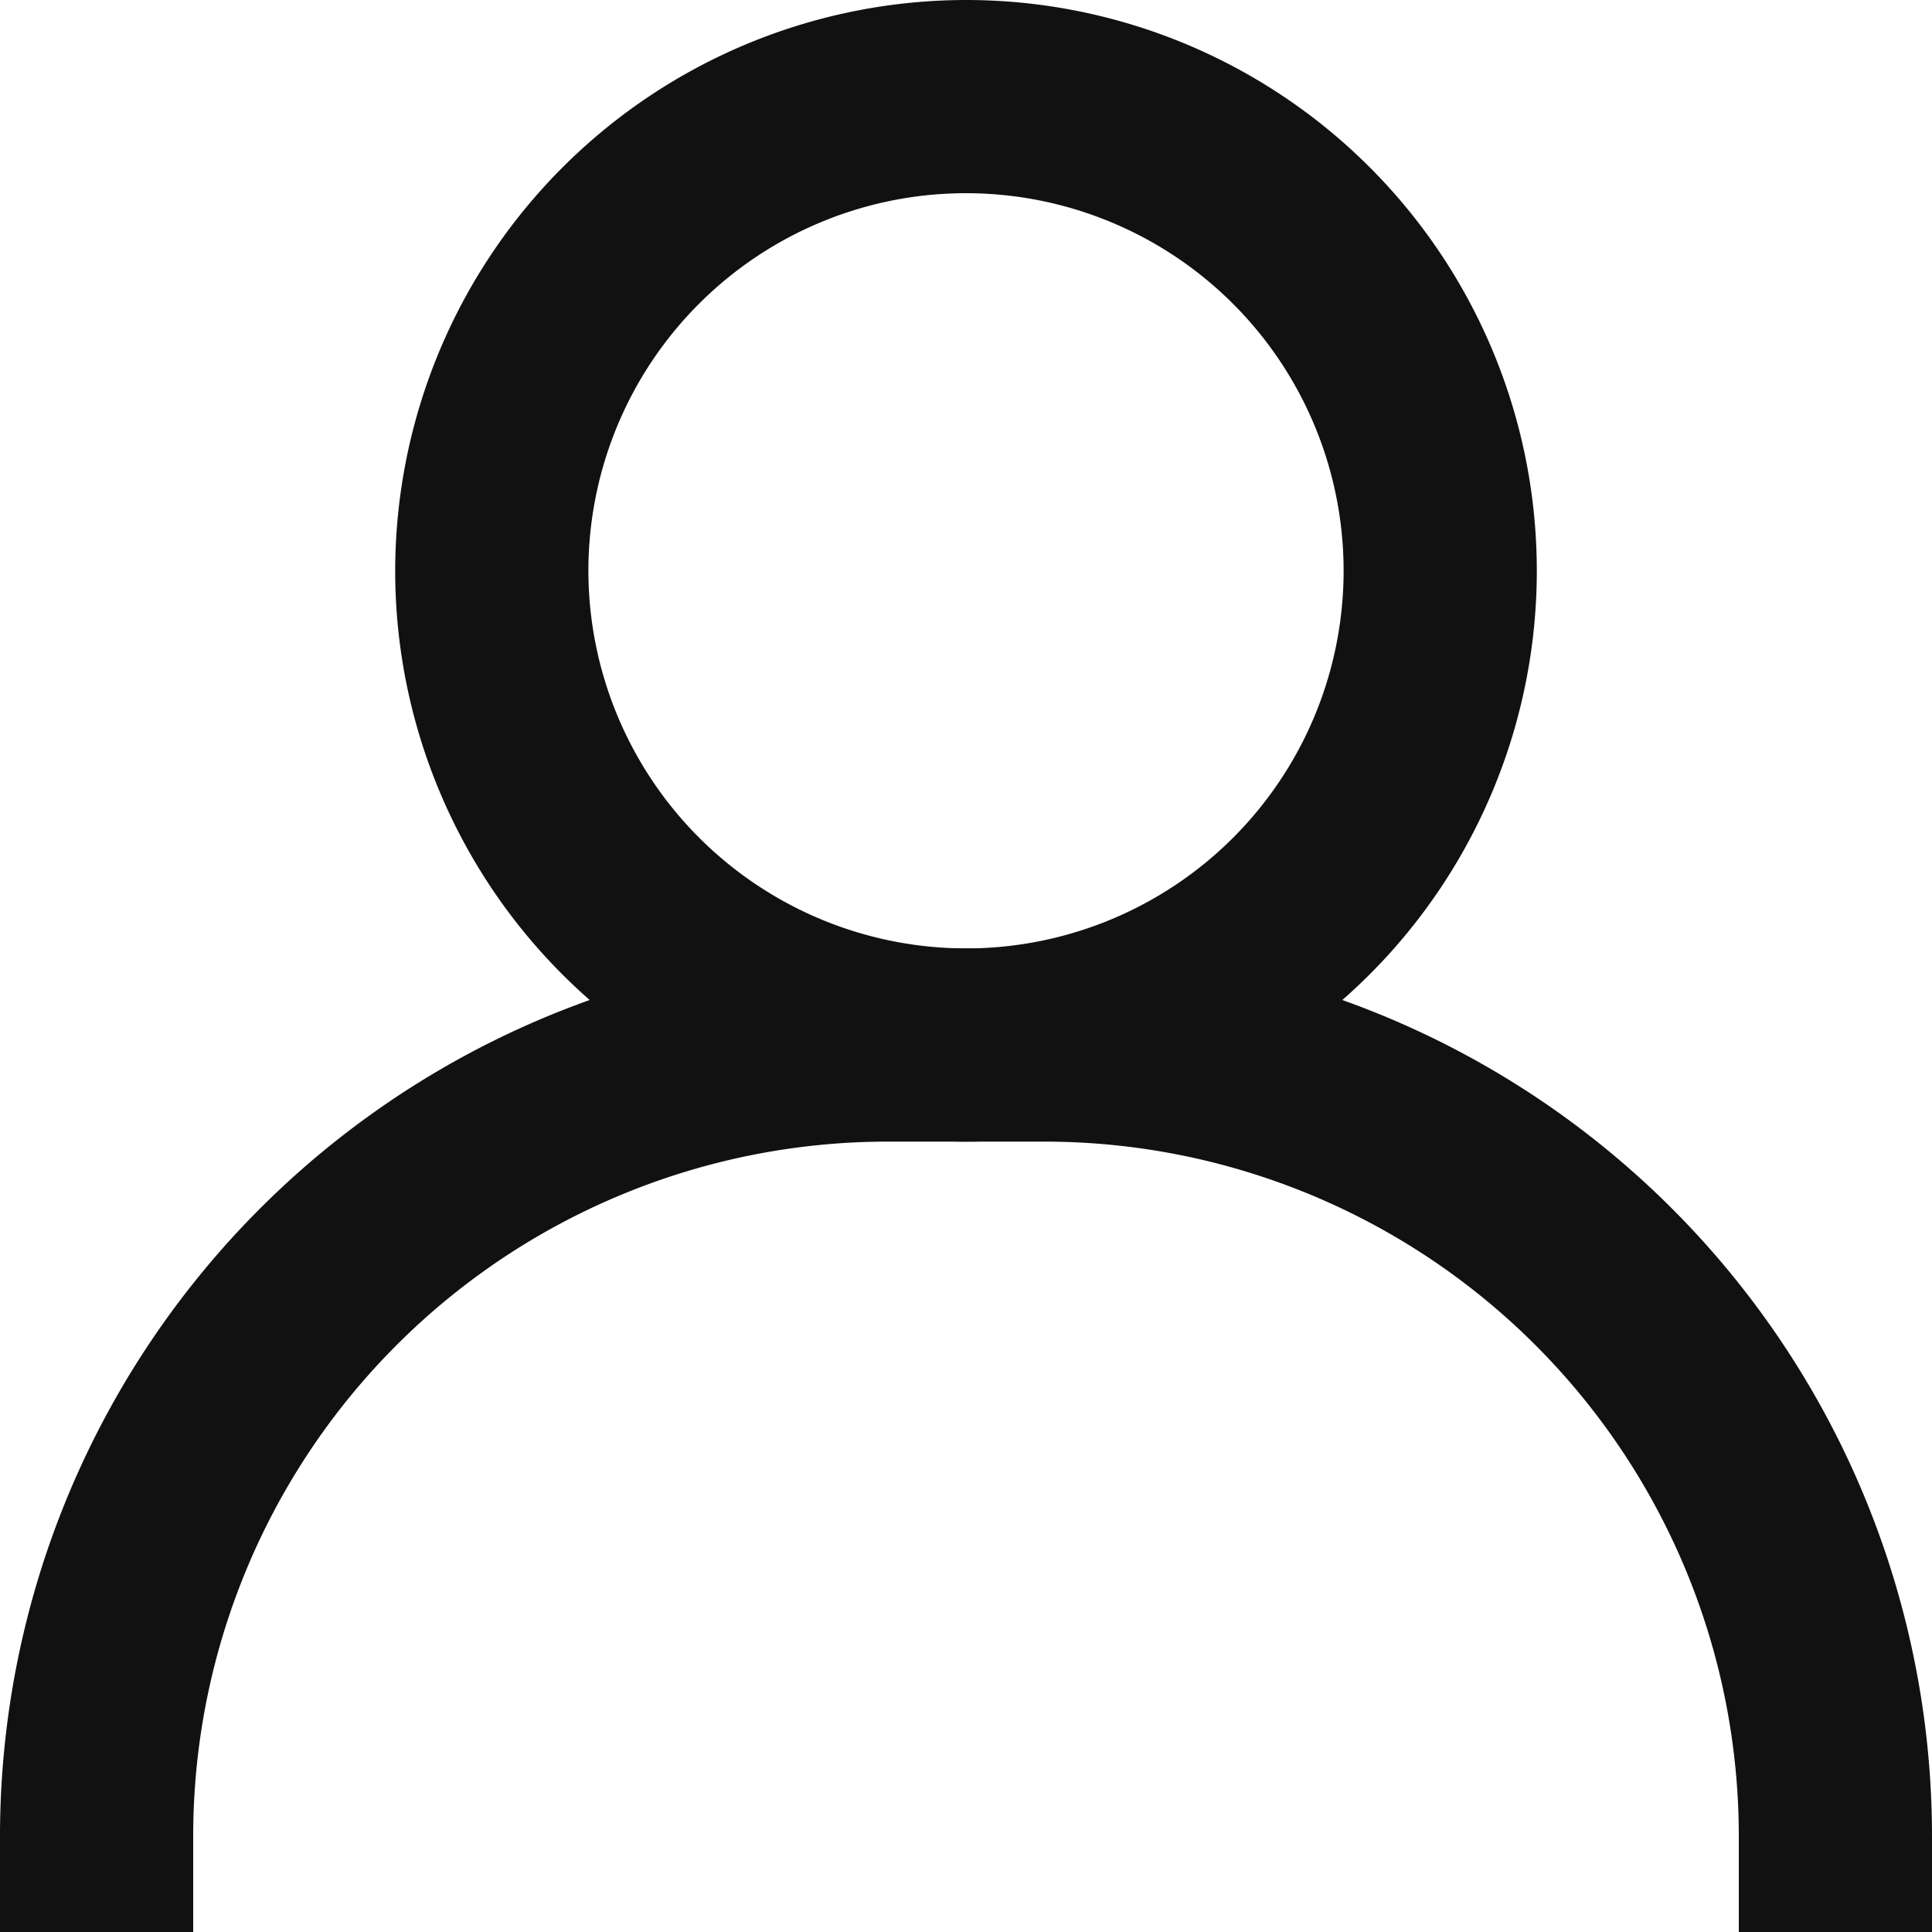
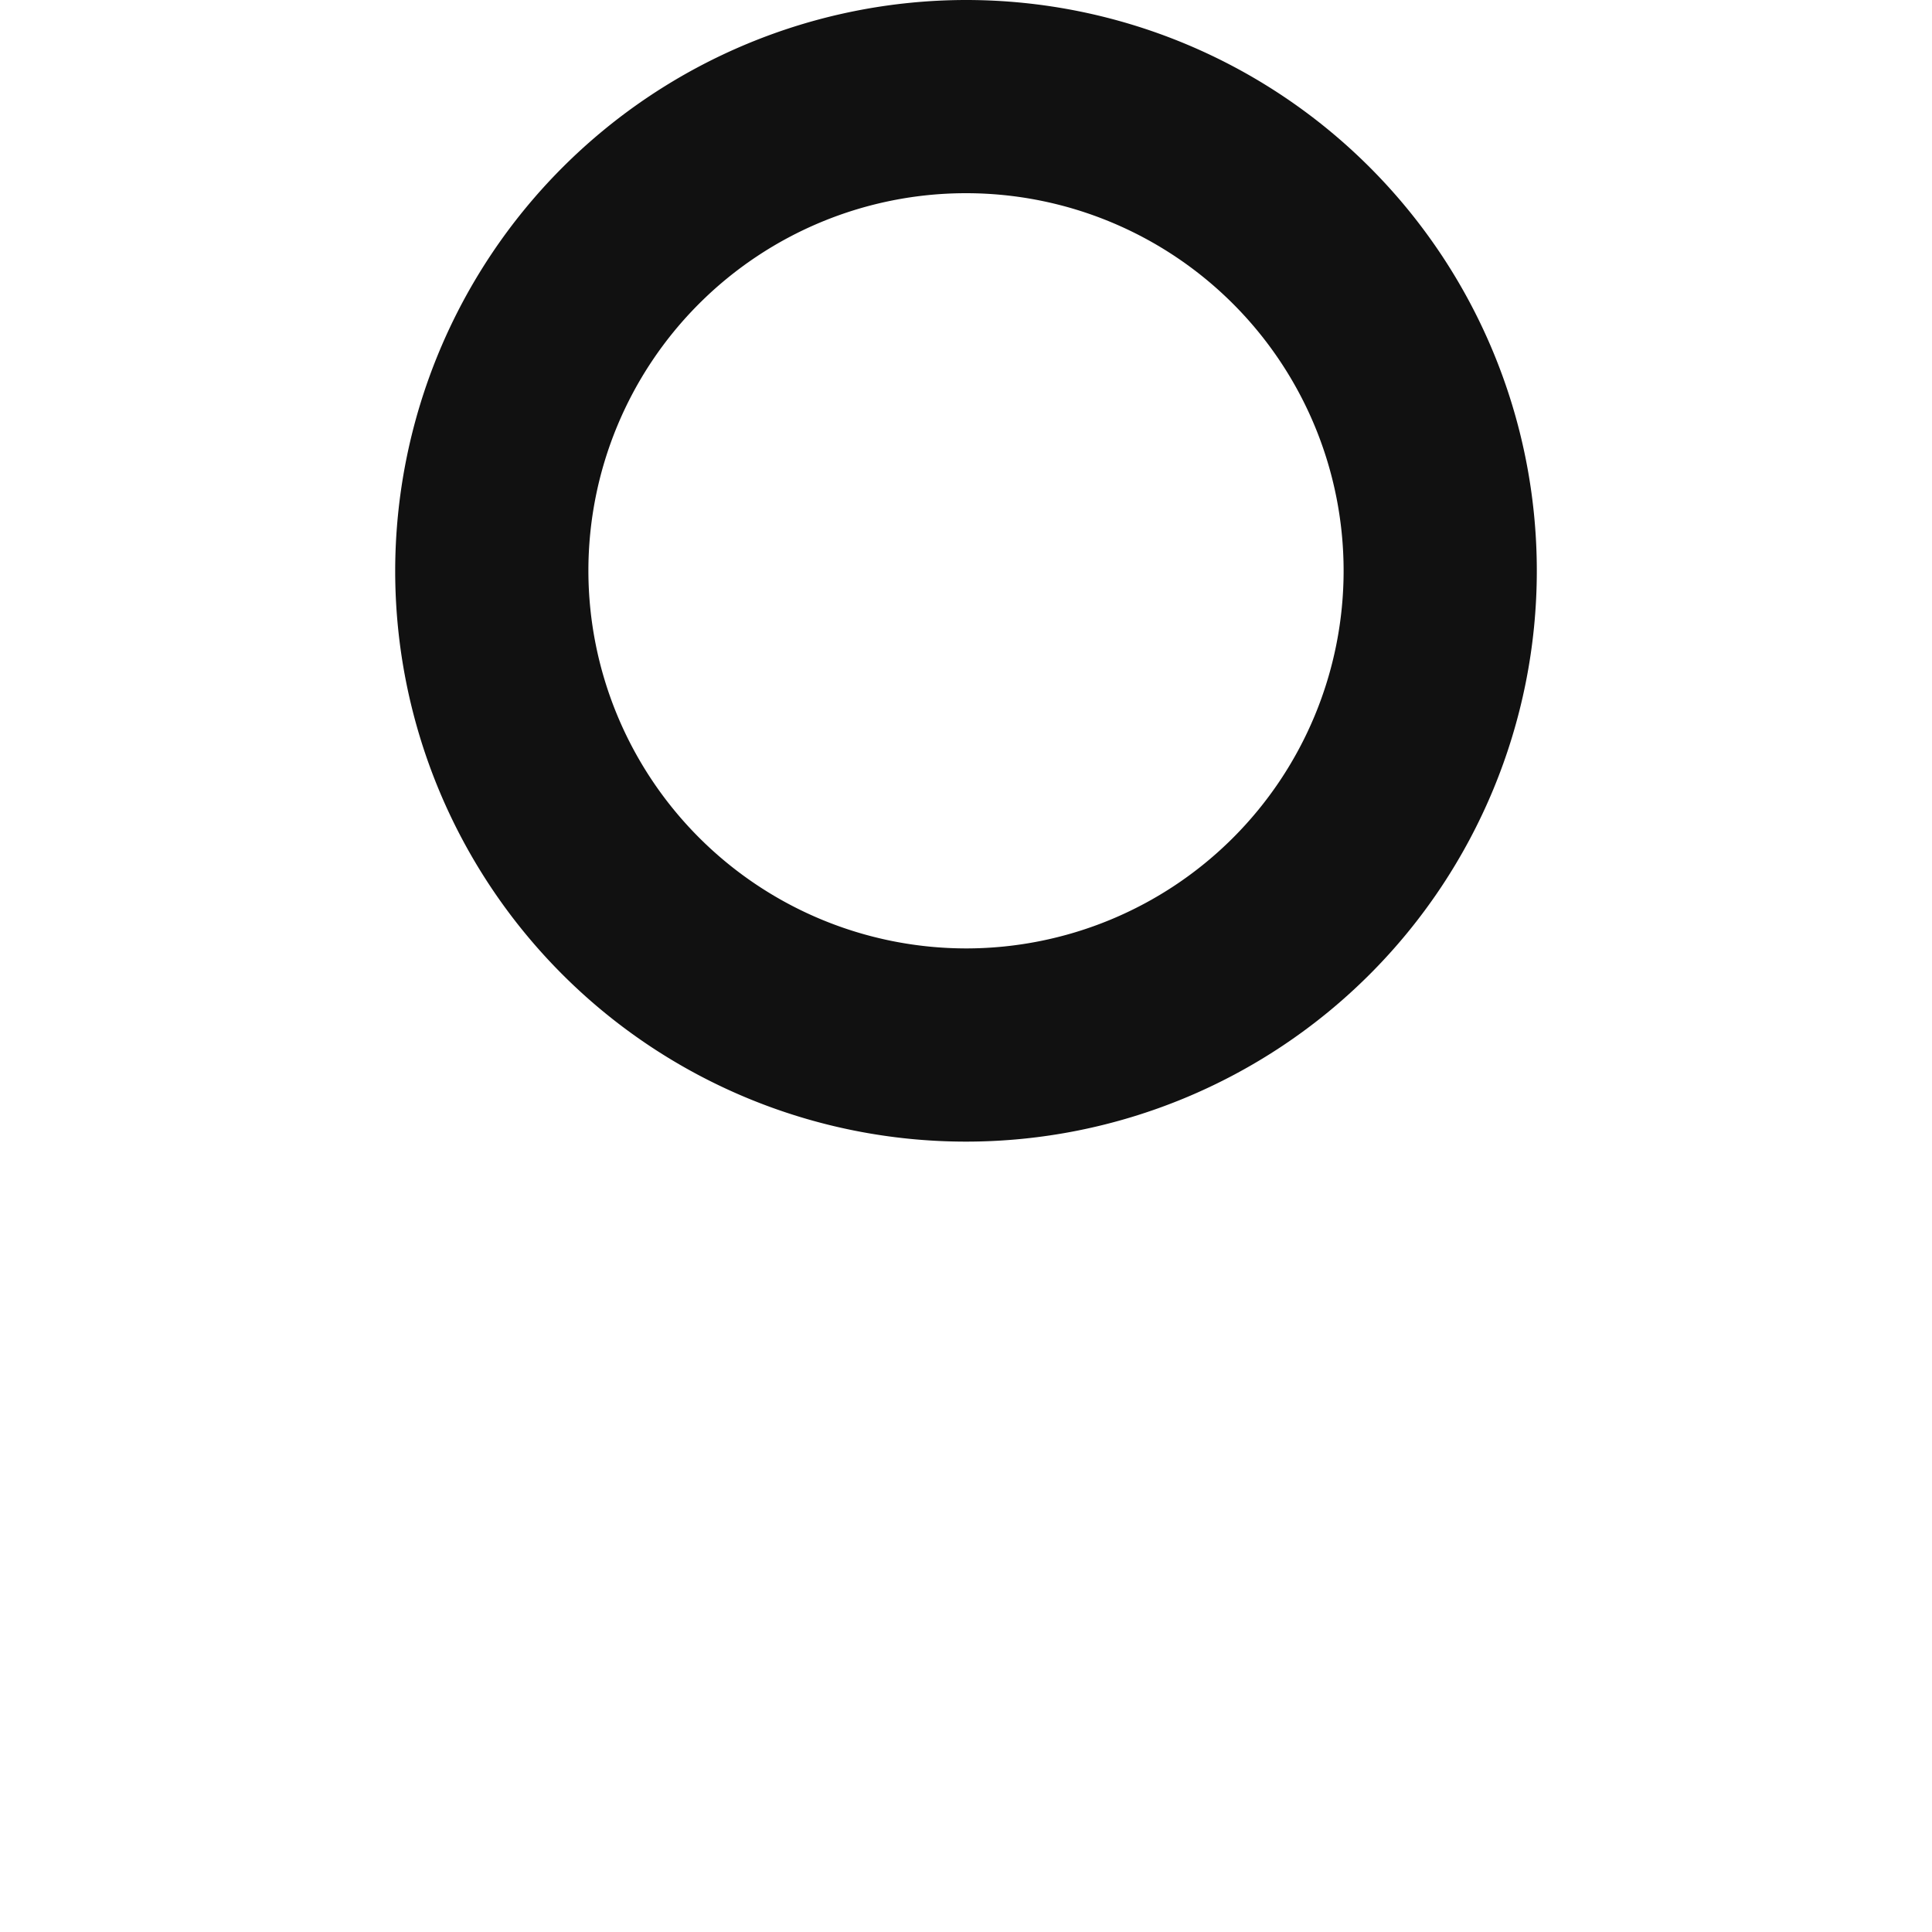
<svg xmlns="http://www.w3.org/2000/svg" width="20" height="20" viewBox="0 0 20 20">
  <g id="svg11" transform="translate(1 1)">
-     <path id="パス_1" data-name="パス 1" d="M19,19H17V18a7.19,7.19,0,0,0-7.182-7.182H8.182A7.19,7.19,0,0,0,1,18v1H-1V18A9.192,9.192,0,0,1,8.182,8.818H9.818A9.192,9.192,0,0,1,19,18Z" transform="translate(0 0)" fill="#111" />
    <path id="楕円形_1" data-name="楕円形 1" d="M4.909-1A5.909,5.909,0,1,1-1,4.909,5.916,5.916,0,0,1,4.909-1Zm0,9.818A3.909,3.909,0,1,0,1,4.909,3.914,3.914,0,0,0,4.909,8.818Z" transform="translate(4.091)" fill="#111" />
  </g>
</svg>